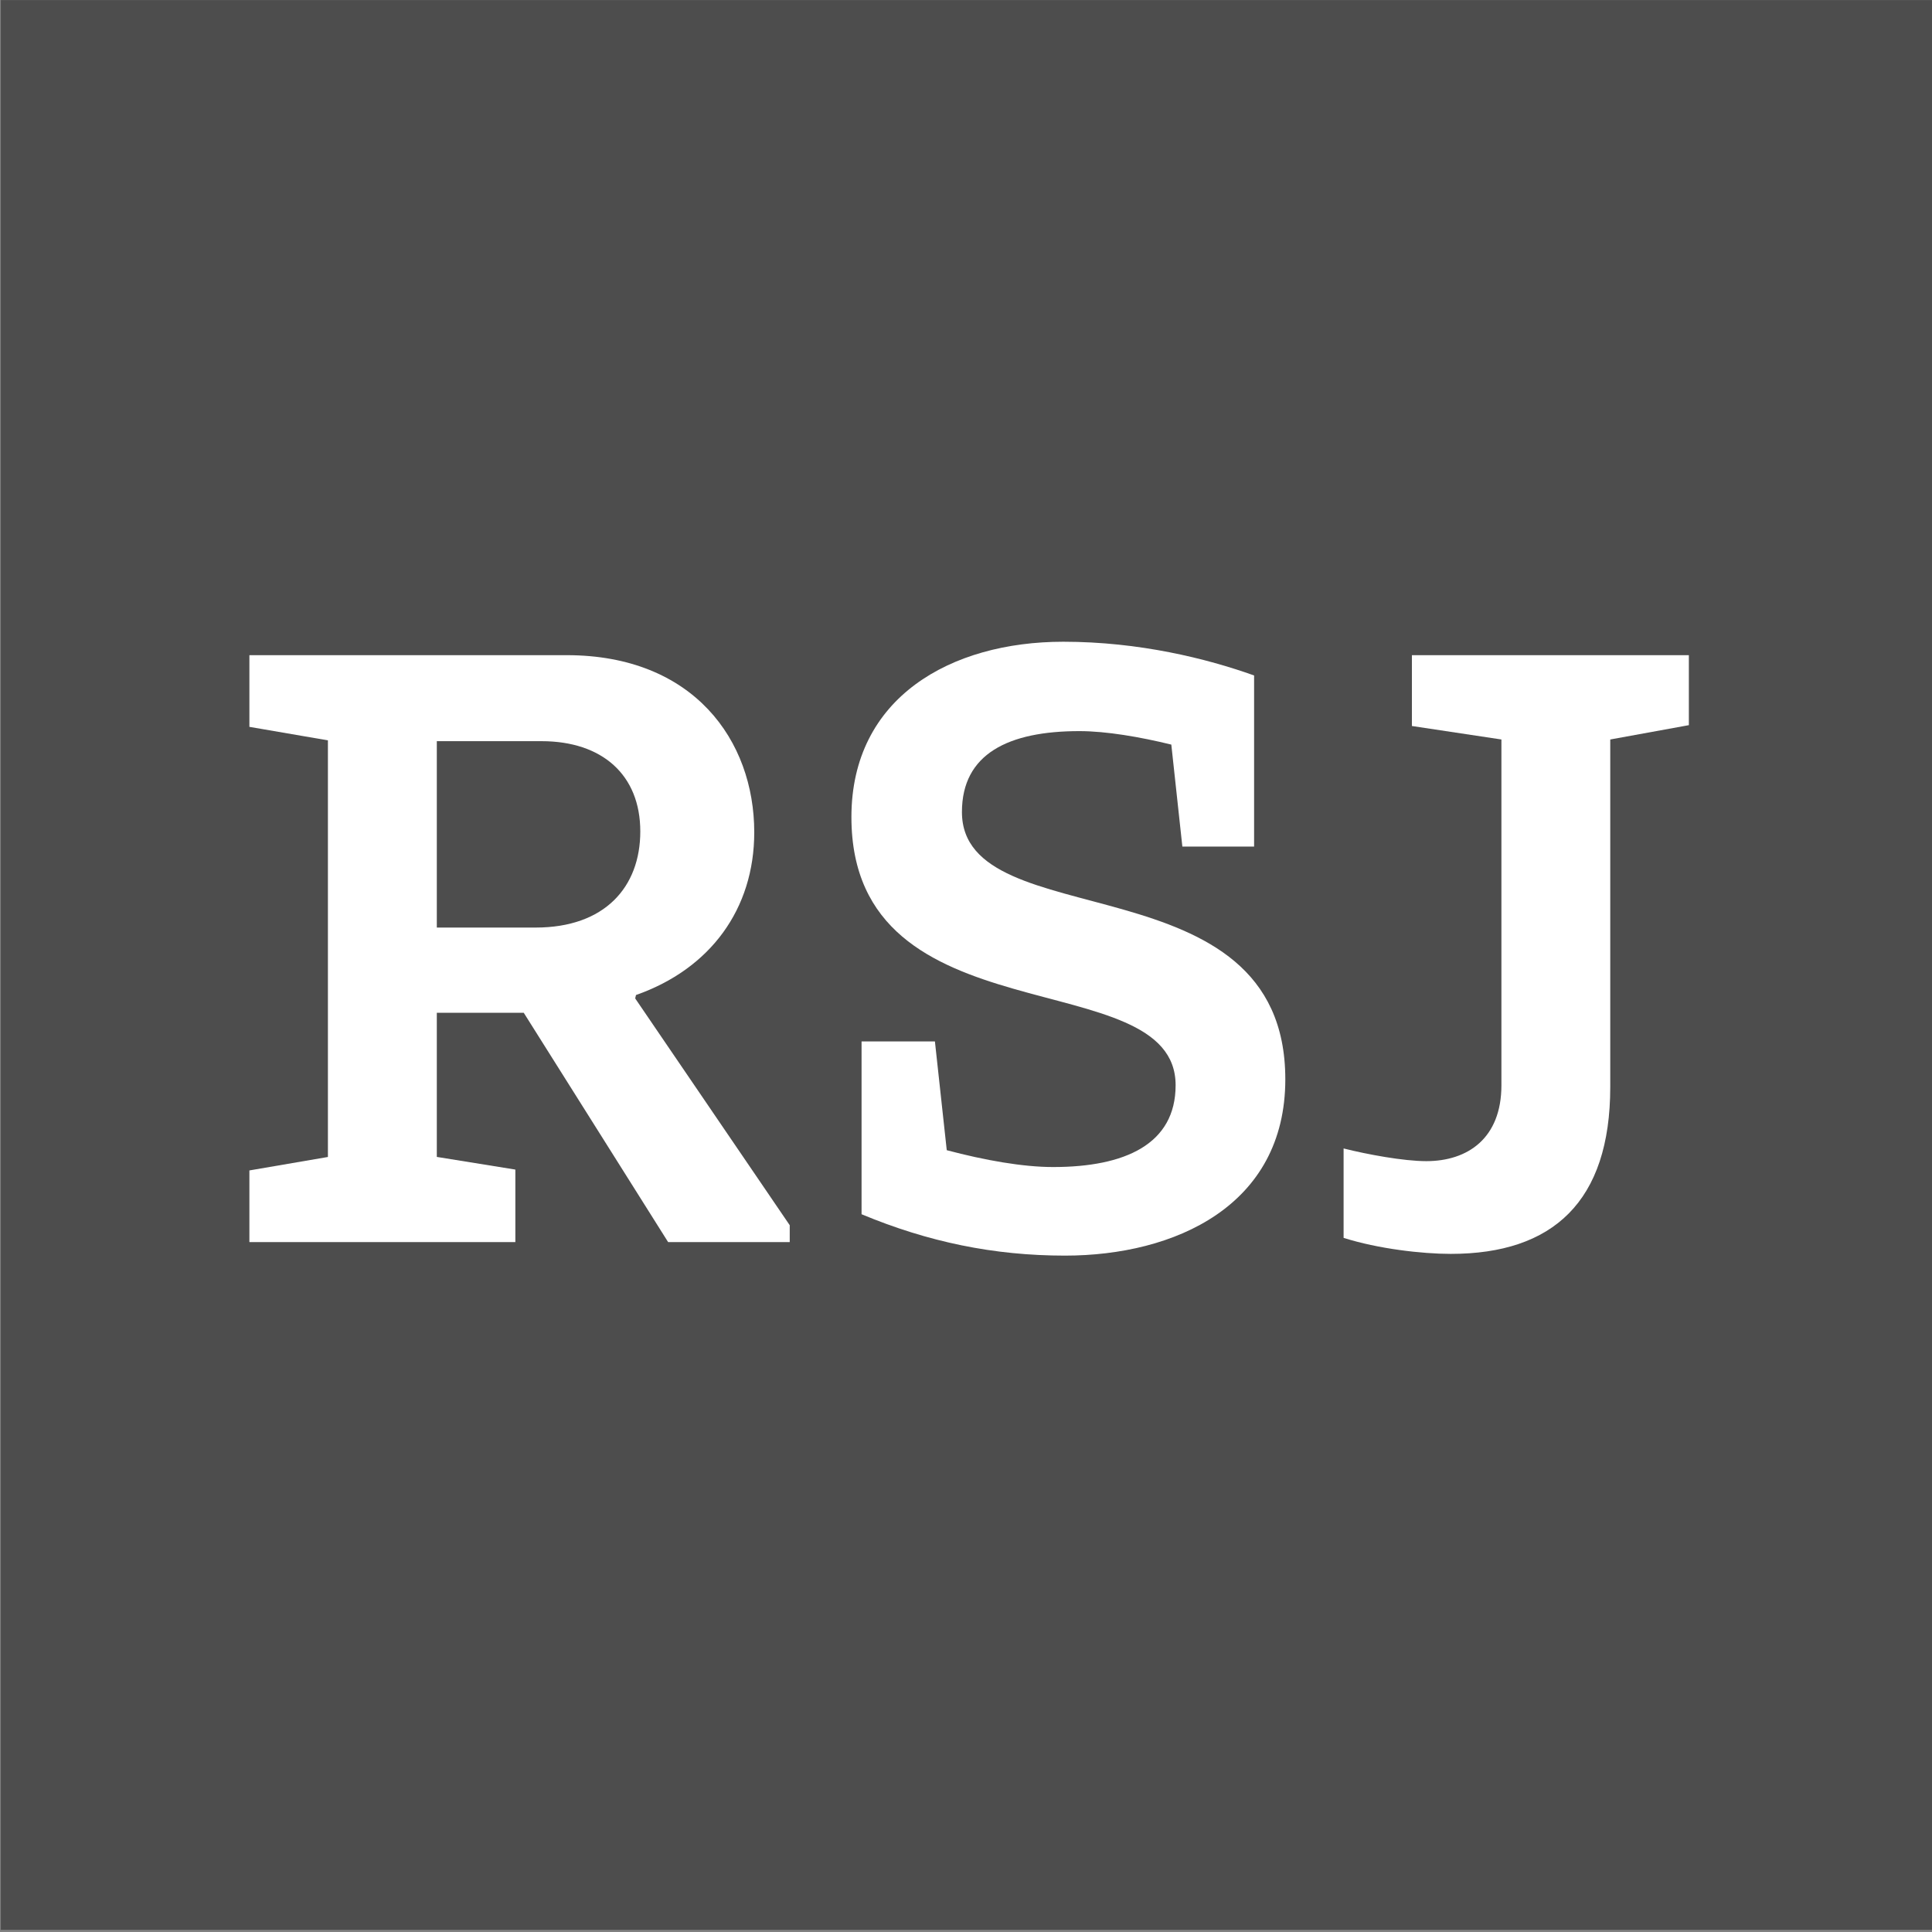
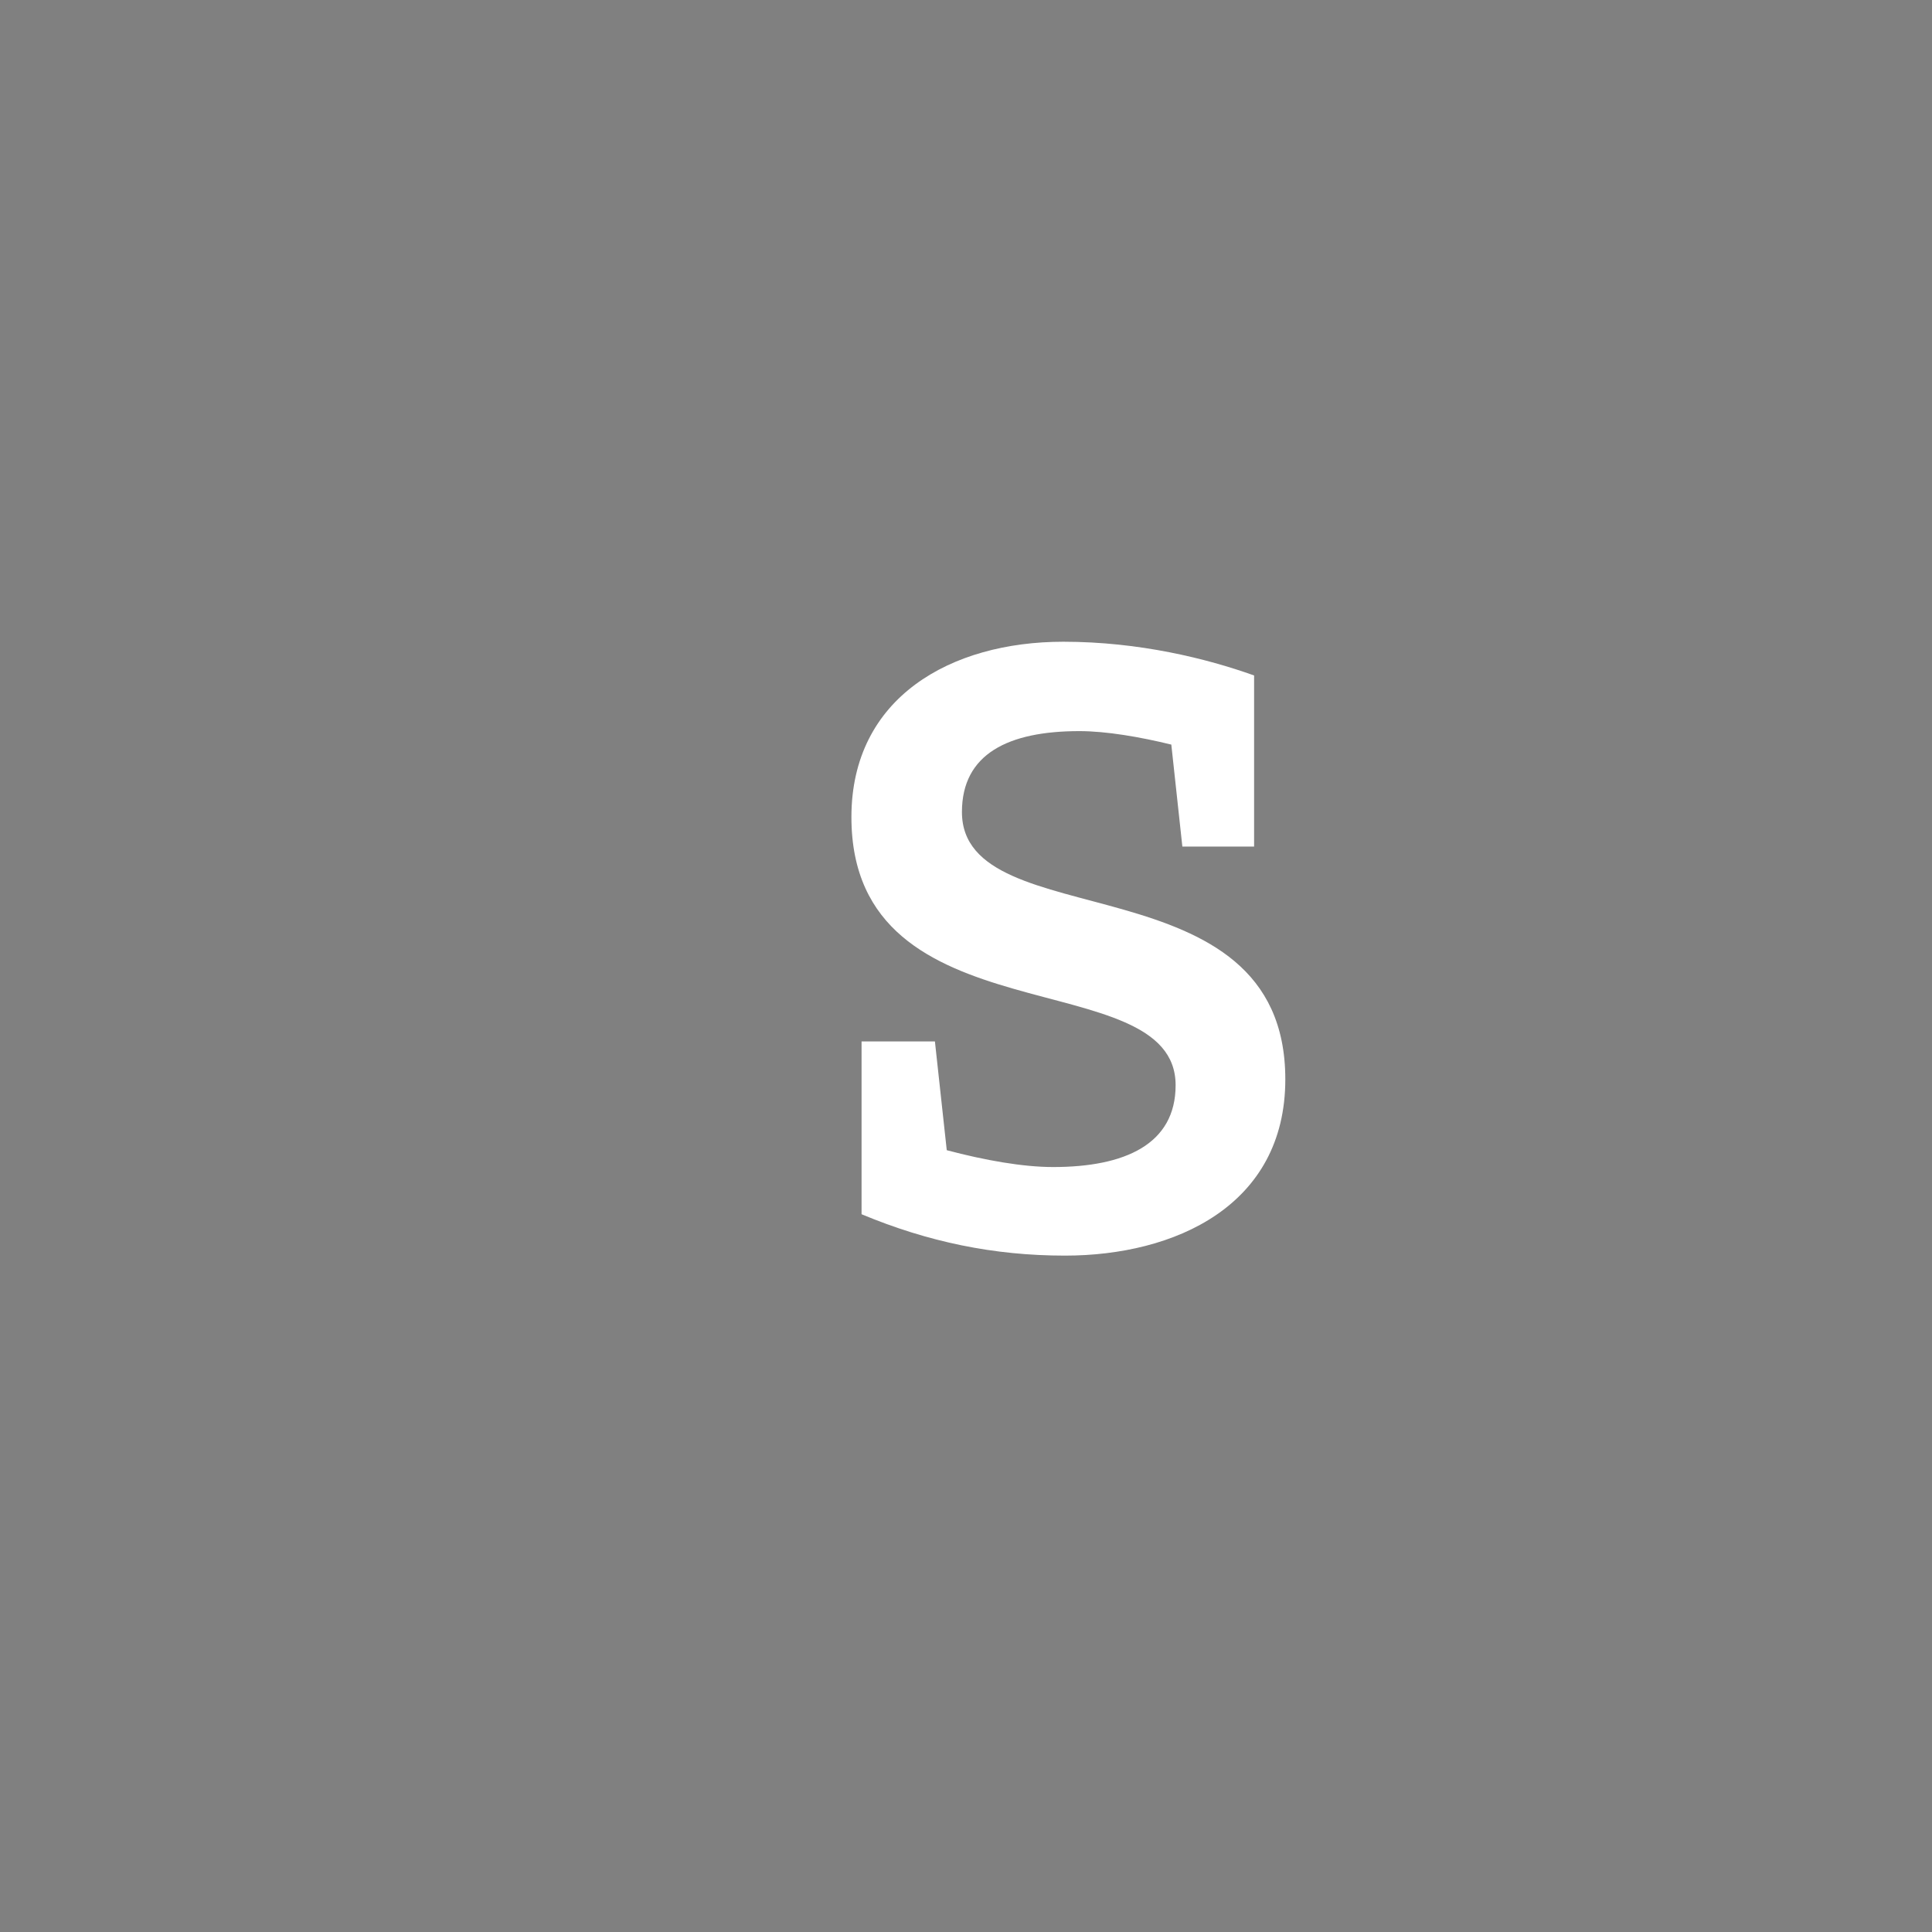
<svg xmlns="http://www.w3.org/2000/svg" width="100%" height="100%" viewBox="0 0 393 393" version="1.1" xml:space="preserve" style="fill-rule:evenodd;clip-rule:evenodd;stroke-linejoin:round;stroke-miterlimit:2;">
  <rect x="0" y="0" width="393" height="393" fill="#808080" stroke="none" />
  <g transform="matrix(4.167,0,0,4.167,-2083.33,-262.267)">
-     <rect x="500" y="62.944" width="94.309" height="94.201" style="fill:rgb(77,77,77);" />
-   </g>
+     </g>
  <g transform="matrix(4.167,0,0,4.167,129.208,182.835)">
-     <path d="M0,4.862L0.039,4.696C3.669,3.42 5.812,0.495 5.812,-3.247C5.812,-7.736 2.843,-11.894 -3.341,-11.894L-18.833,-11.894L-18.833,-8.395L-15,-7.736L-15,12.602L-18.833,13.259L-18.833,16.756L-5.85,16.756L-5.85,13.217L-9.684,12.599L-9.684,5.562L-5.441,5.562L1.607,16.756L7.544,16.756L7.544,15.933L0,4.862ZM-4.861,1.403L-9.684,1.403L-9.684,-7.696L-4.573,-7.696C-1.609,-7.696 0.249,-6.049 0.249,-3.29C0.249,-0.574 -1.484,1.403 -4.861,1.403" style="fill:white;fill-rule:nonzero;" />
-   </g>
+     </g>
  <g transform="matrix(4.167,0,0,4.167,175.255,174.11)">
    <path d="M0,9.055L3.581,9.055L4.159,14.365C6.016,14.857 7.868,15.187 9.353,15.187C12.854,15.187 15.331,14.076 15.331,11.194C15.331,5.101 -0.495,9.095 -0.495,-1.896C-0.495,-7.741 4.365,-10.456 9.848,-10.456C13.558,-10.456 16.854,-9.634 19.162,-8.81L19.162,-0.457L15.66,-0.457L15.121,-5.435C13.598,-5.808 11.949,-6.093 10.634,-6.093C7.17,-6.093 4.9,-4.985 4.9,-2.143C4.9,4.034 20.686,0.039 20.686,10.905C20.686,17.08 15.287,19.511 9.93,19.511C6.466,19.511 3.255,18.848 0,17.491L0,9.055Z" style="fill:white;fill-rule:nonzero;" />
  </g>
  <g transform="matrix(4.167,0,0,4.167,327.552,167.232)">
-     <path d="M0,12.927C0,18.525 -2.8,21.077 -7.786,21.077C-9.188,21.077 -11.329,20.831 -13.017,20.295L-13.017,15.931C-11.863,16.221 -10.092,16.55 -8.981,16.55C-6.963,16.55 -5.313,15.44 -5.313,12.844L-5.313,-4.034L-9.683,-4.692L-9.683,-8.15L3.837,-8.15L3.837,-4.733L0,-4.034L0,12.927Z" style="fill:white;fill-rule:nonzero;" />
-   </g>
+     </g>
</svg>